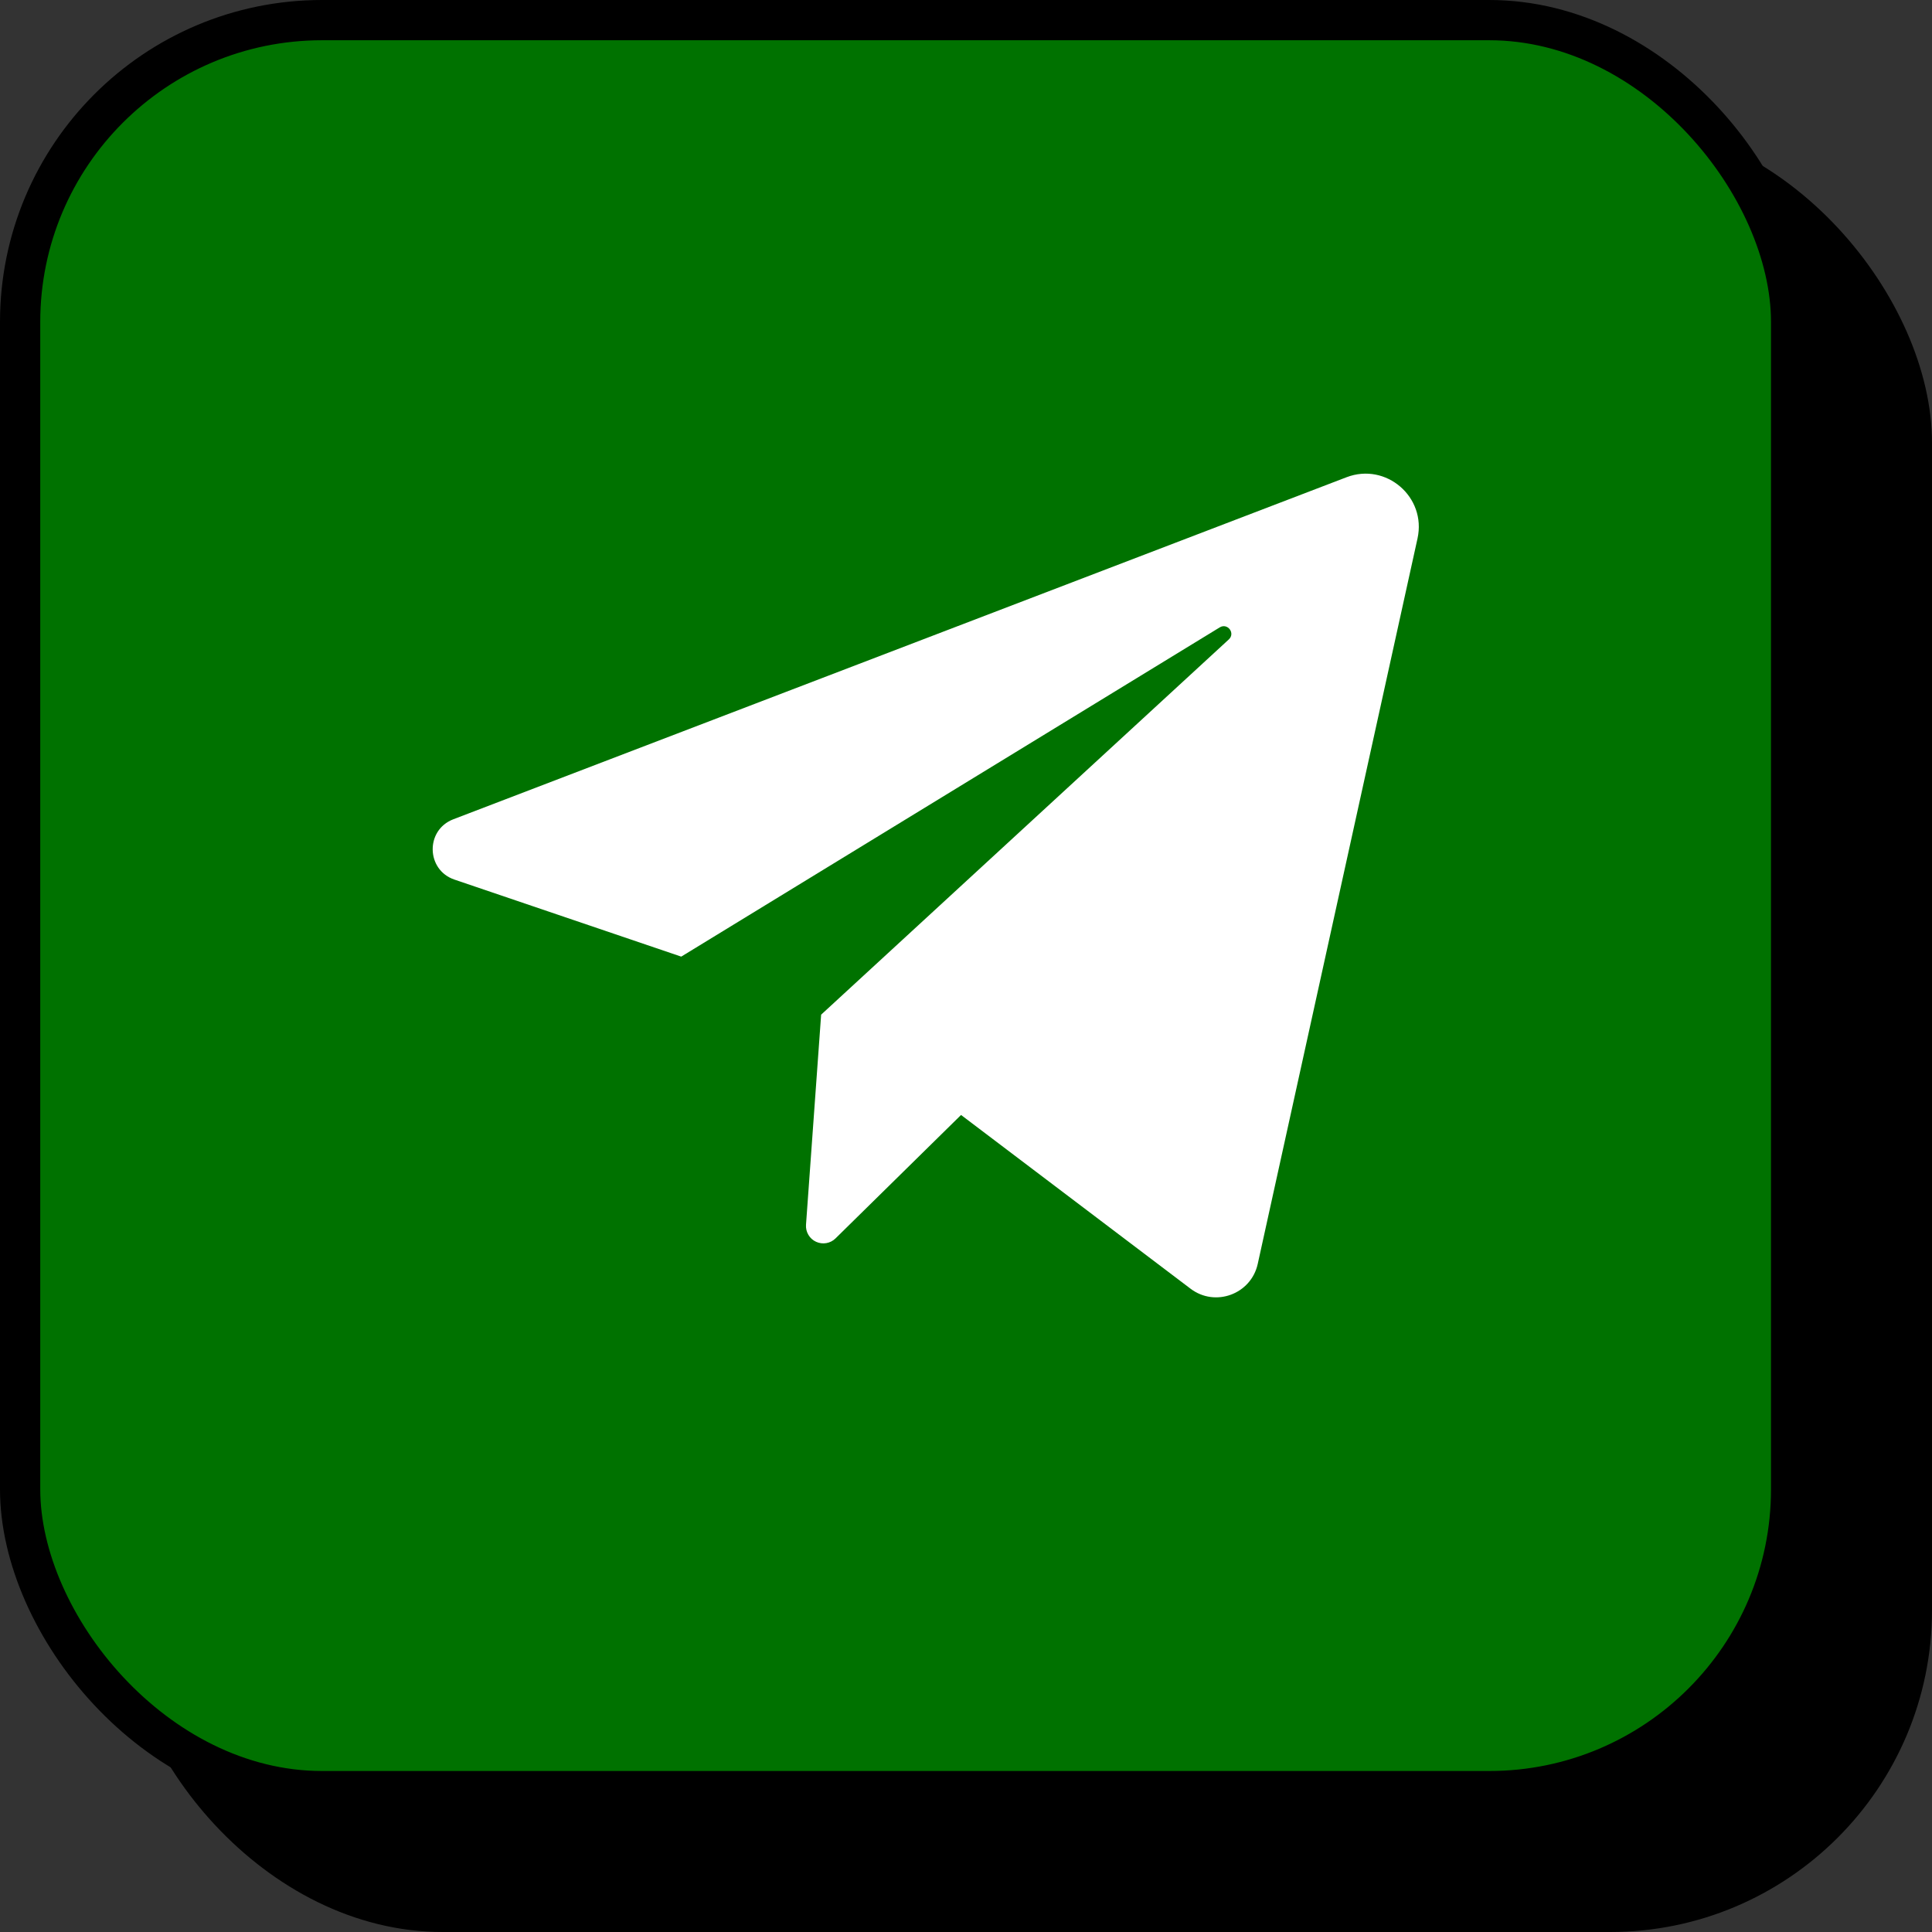
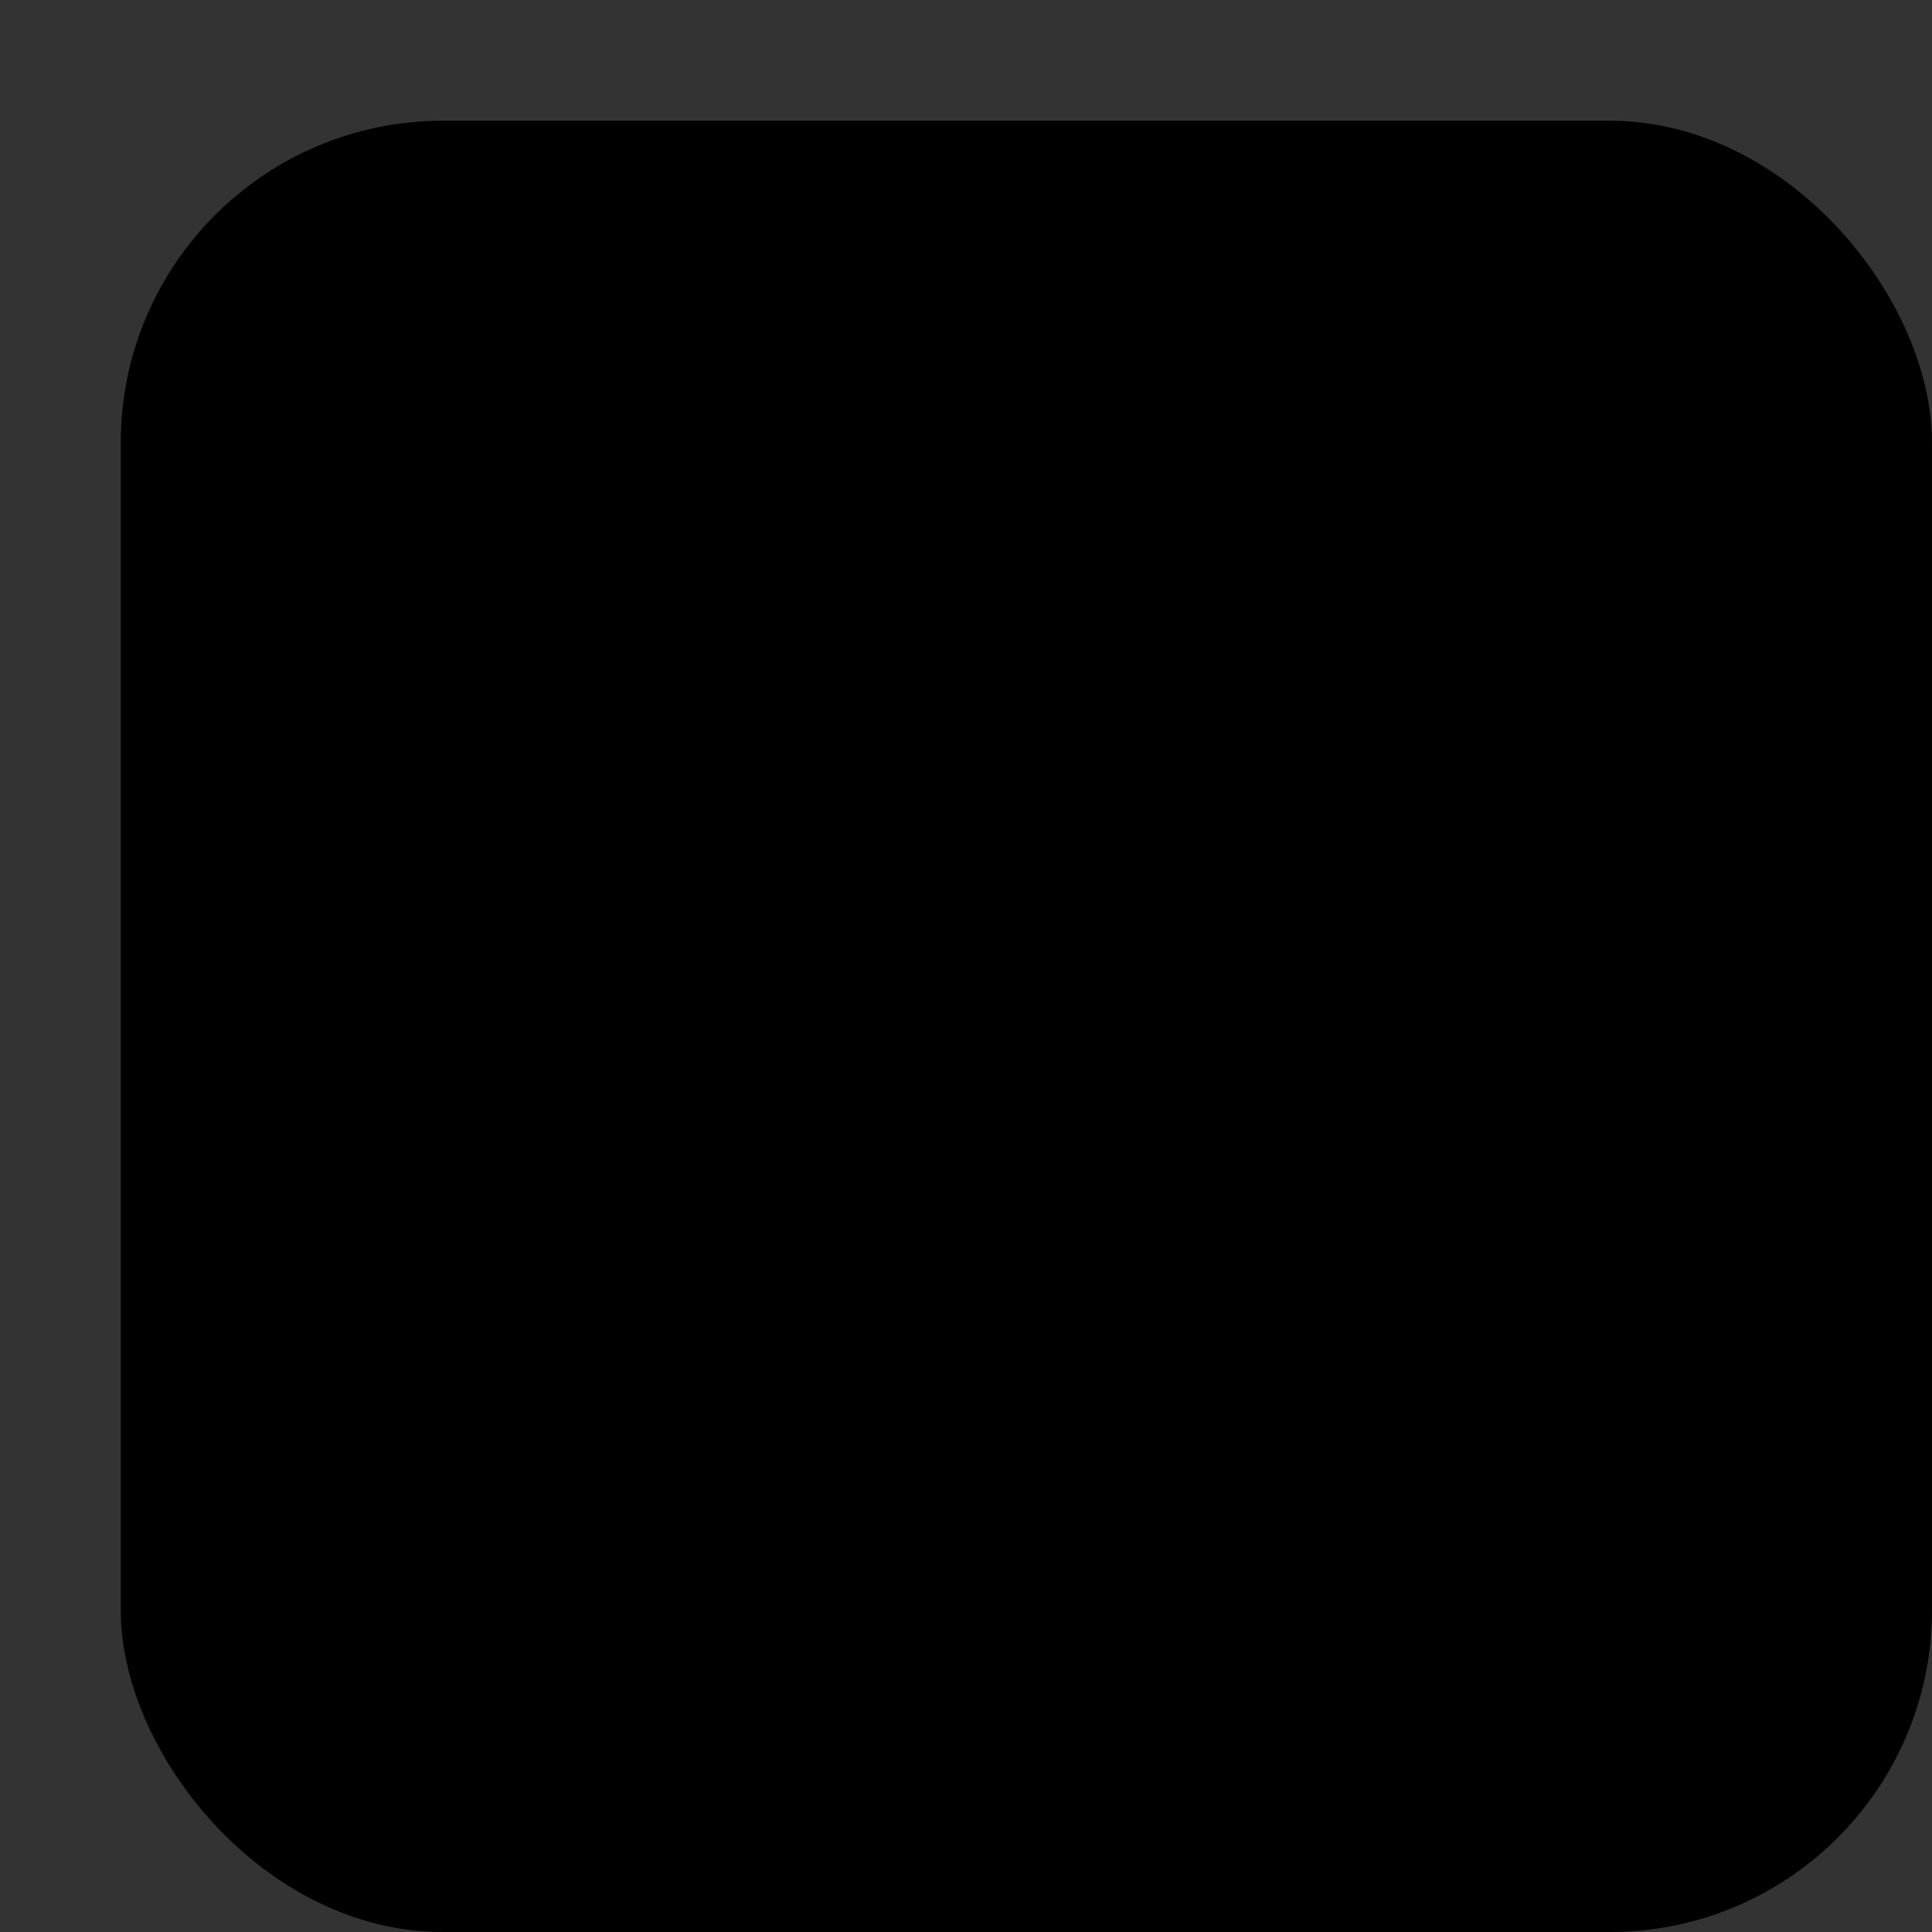
<svg xmlns="http://www.w3.org/2000/svg" width="48" height="48" viewBox="0 0 48 48" fill="none">
  <rect x="0" y="0" width="48" height="48" fill="#333333" stroke="none" />
  <rect x="3" y="3" width="45" height="45" rx="8" fill="black" />
-   <rect x="0.5" y="0.5" width="44" height="44" rx="7.5" fill="#007200" stroke="black" />
-   <path d="M11.29 21.853L16.925 23.767L30.304 15.587C30.499 15.469 30.697 15.732 30.53 15.886L20.401 25.209L20.025 30.429C20.019 30.516 20.039 30.604 20.084 30.679C20.128 30.755 20.195 30.815 20.274 30.851C20.354 30.888 20.443 30.9 20.529 30.885C20.616 30.87 20.695 30.83 20.758 30.768L23.877 27.701L29.578 32.017C30.192 32.483 31.082 32.154 31.248 31.402L35.218 13.377C35.444 12.349 34.436 11.481 33.454 11.857L11.262 20.355C10.565 20.622 10.585 21.613 11.29 21.853Z" fill="white" />
</svg>